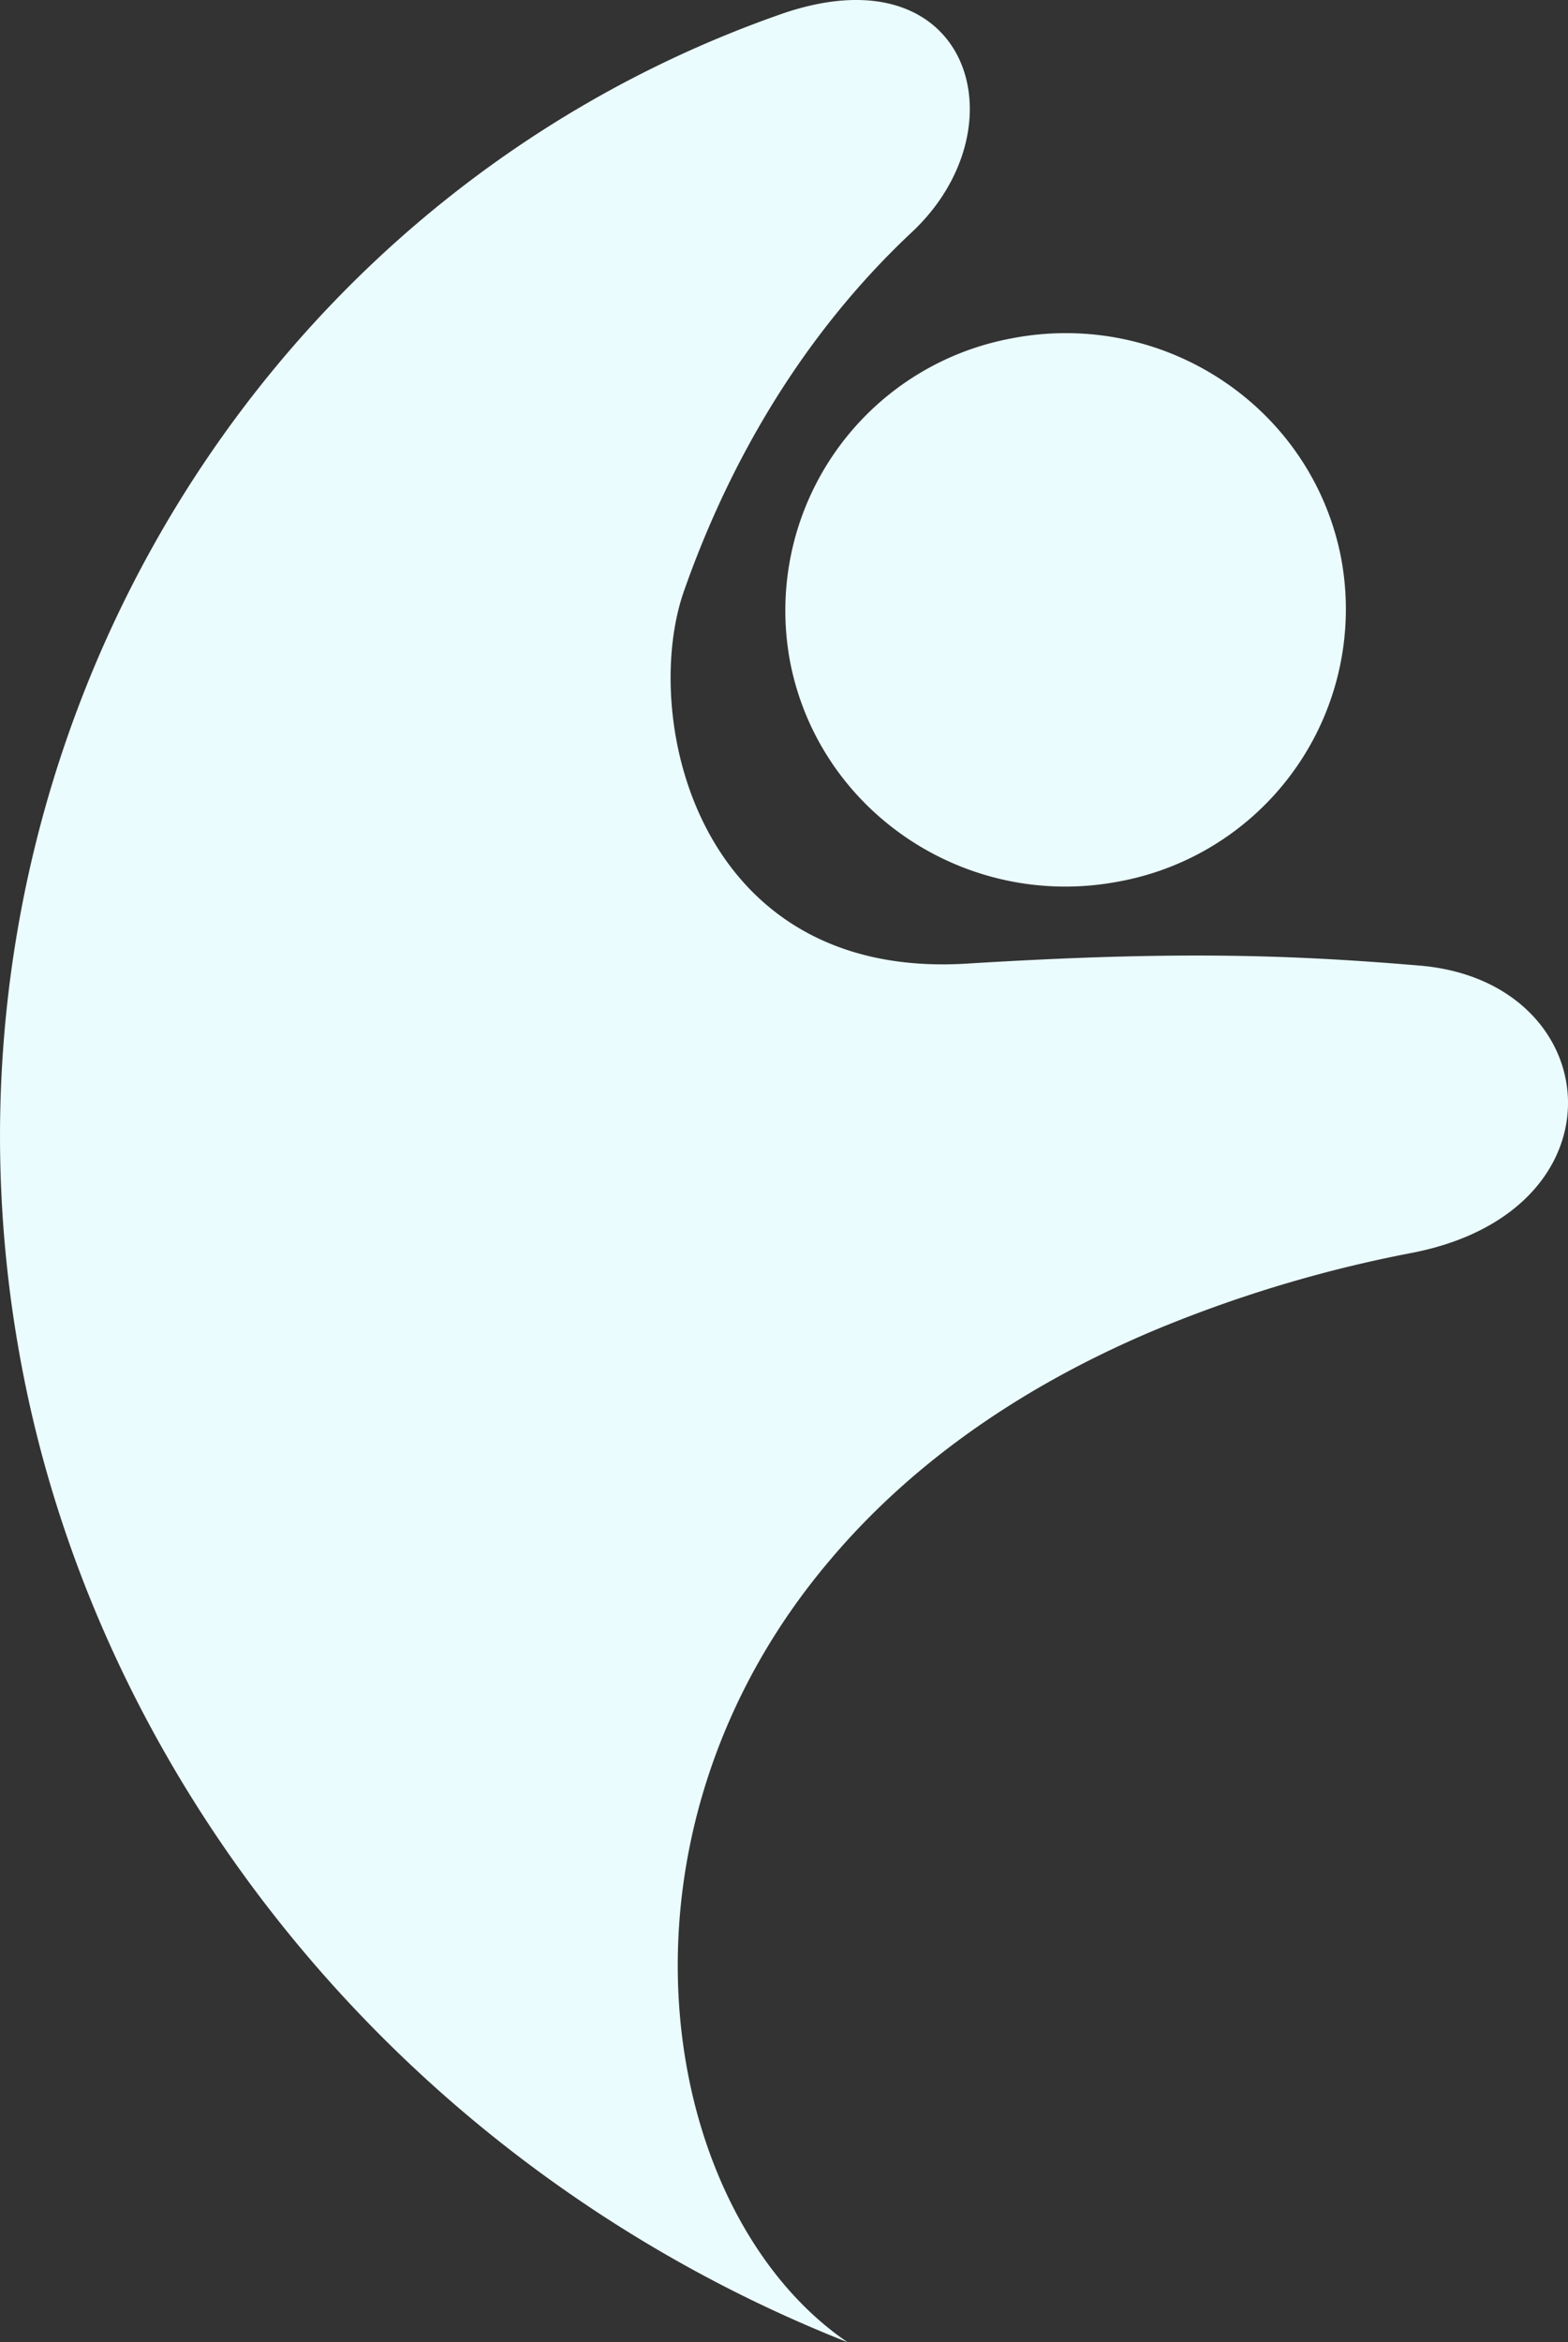
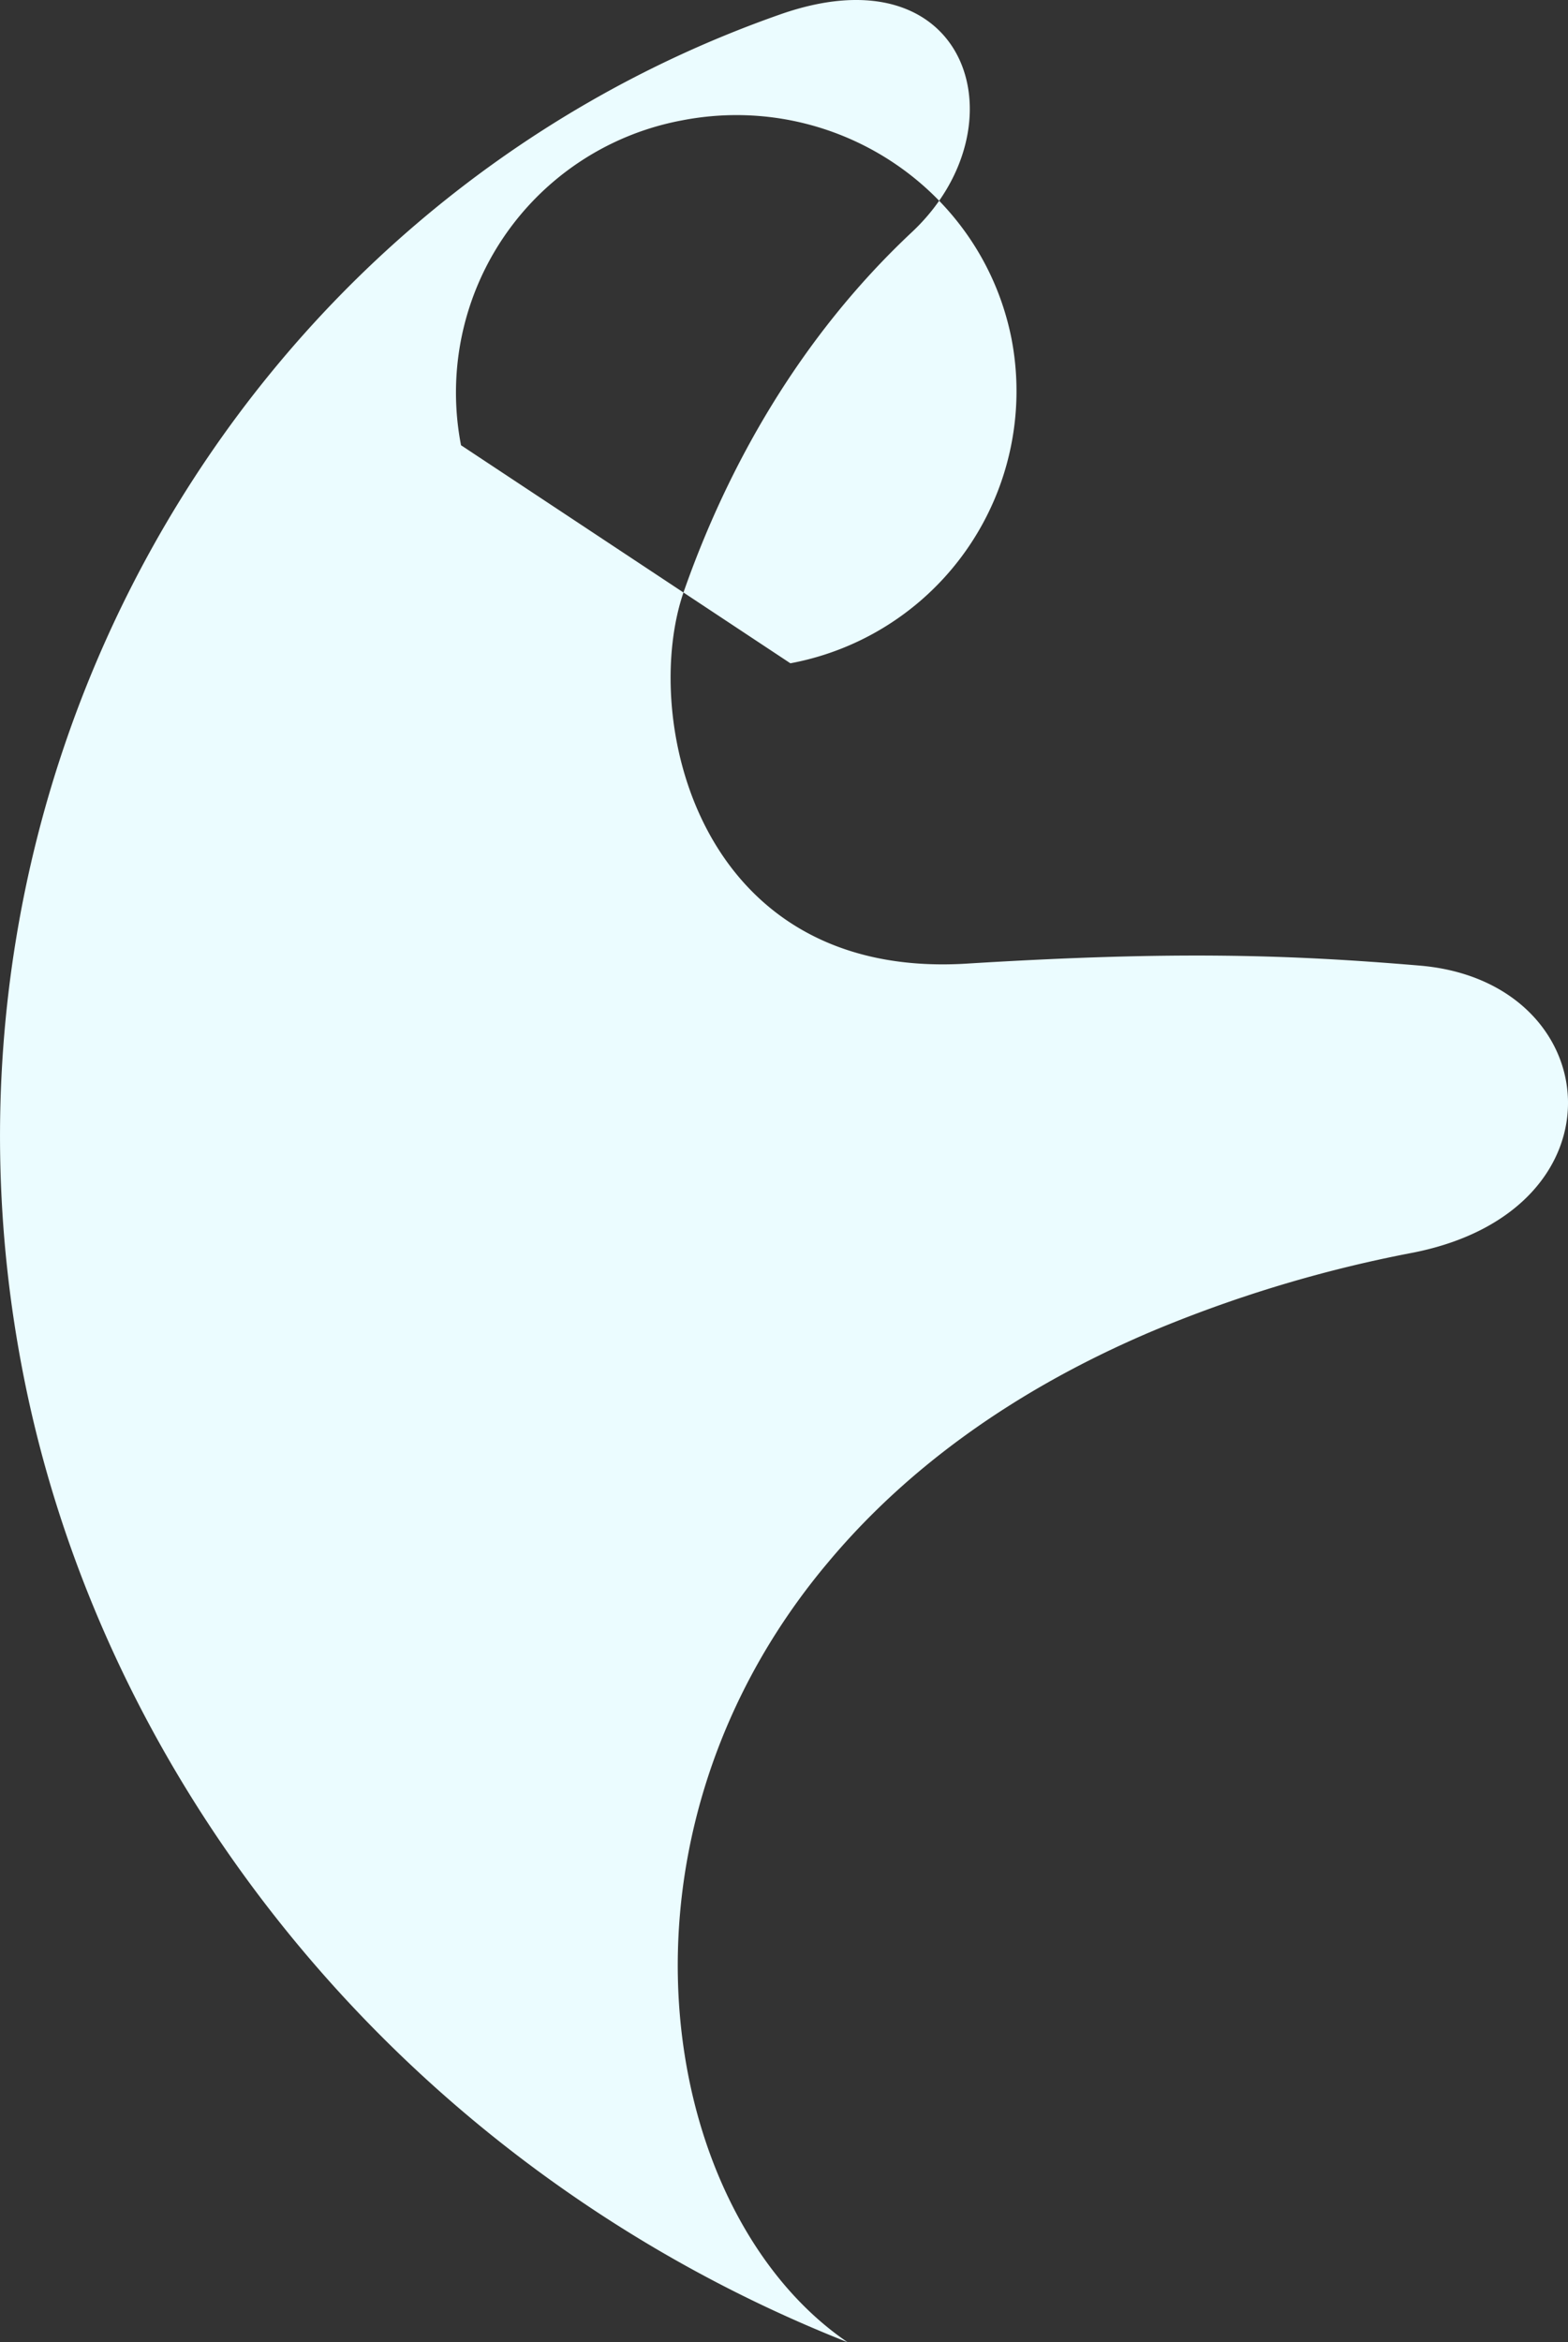
<svg xmlns="http://www.w3.org/2000/svg" width="205.579" height="307" viewBox="0 0 205.579 307">
  <rect x="0" y="0" width="205.579" height="307" fill="#333333" stroke="none" />
-   <path id="icon_favicon" d="M193.213,164.189a171.571,171.571,0,0,0-34.248,10.317c-18.7,7.942-32.584,18.484-42.428,30.262a86.862,86.862,0,0,0-7.754,10.767c-21.318,35.055-11.84,76.4,10.3,91.466a179.831,179.831,0,0,1-38.744-21.109.032.032,0,0,0-.038-.025c-36.349-26.055-61.022-64.278-69.188-105.2C-4.422,102.851,38.831,26.925,110.27,1.88c24.771-8.681,31.974,14.743,17.242,28.549s-24.183,30.8-29.886,47.059,1.536,51,37.067,48.816c26.991-1.666,42.113-1.2,59.412.259,24.53,2.077,27.564,32-.891,37.626Zm-81.629-77.25c3.922,19.651,23.255,32.446,43.183,28.579a36.289,36.289,0,0,0,28.982-42.584c-3.922-19.651-23.255-32.446-43.184-28.579a36.288,36.288,0,0,0-28.98,42.584Z" transform="translate(-7.957 0)" fill="#ebfcff" />
+   <path id="icon_favicon" d="M193.213,164.189a171.571,171.571,0,0,0-34.248,10.317c-18.7,7.942-32.584,18.484-42.428,30.262a86.862,86.862,0,0,0-7.754,10.767c-21.318,35.055-11.84,76.4,10.3,91.466a179.831,179.831,0,0,1-38.744-21.109.032.032,0,0,0-.038-.025c-36.349-26.055-61.022-64.278-69.188-105.2C-4.422,102.851,38.831,26.925,110.27,1.88c24.771-8.681,31.974,14.743,17.242,28.549s-24.183,30.8-29.886,47.059,1.536,51,37.067,48.816c26.991-1.666,42.113-1.2,59.412.259,24.53,2.077,27.564,32-.891,37.626Zm-81.629-77.25a36.289,36.289,0,0,0,28.982-42.584c-3.922-19.651-23.255-32.446-43.184-28.579a36.288,36.288,0,0,0-28.98,42.584Z" transform="translate(-7.957 0)" fill="#ebfcff" />
</svg>